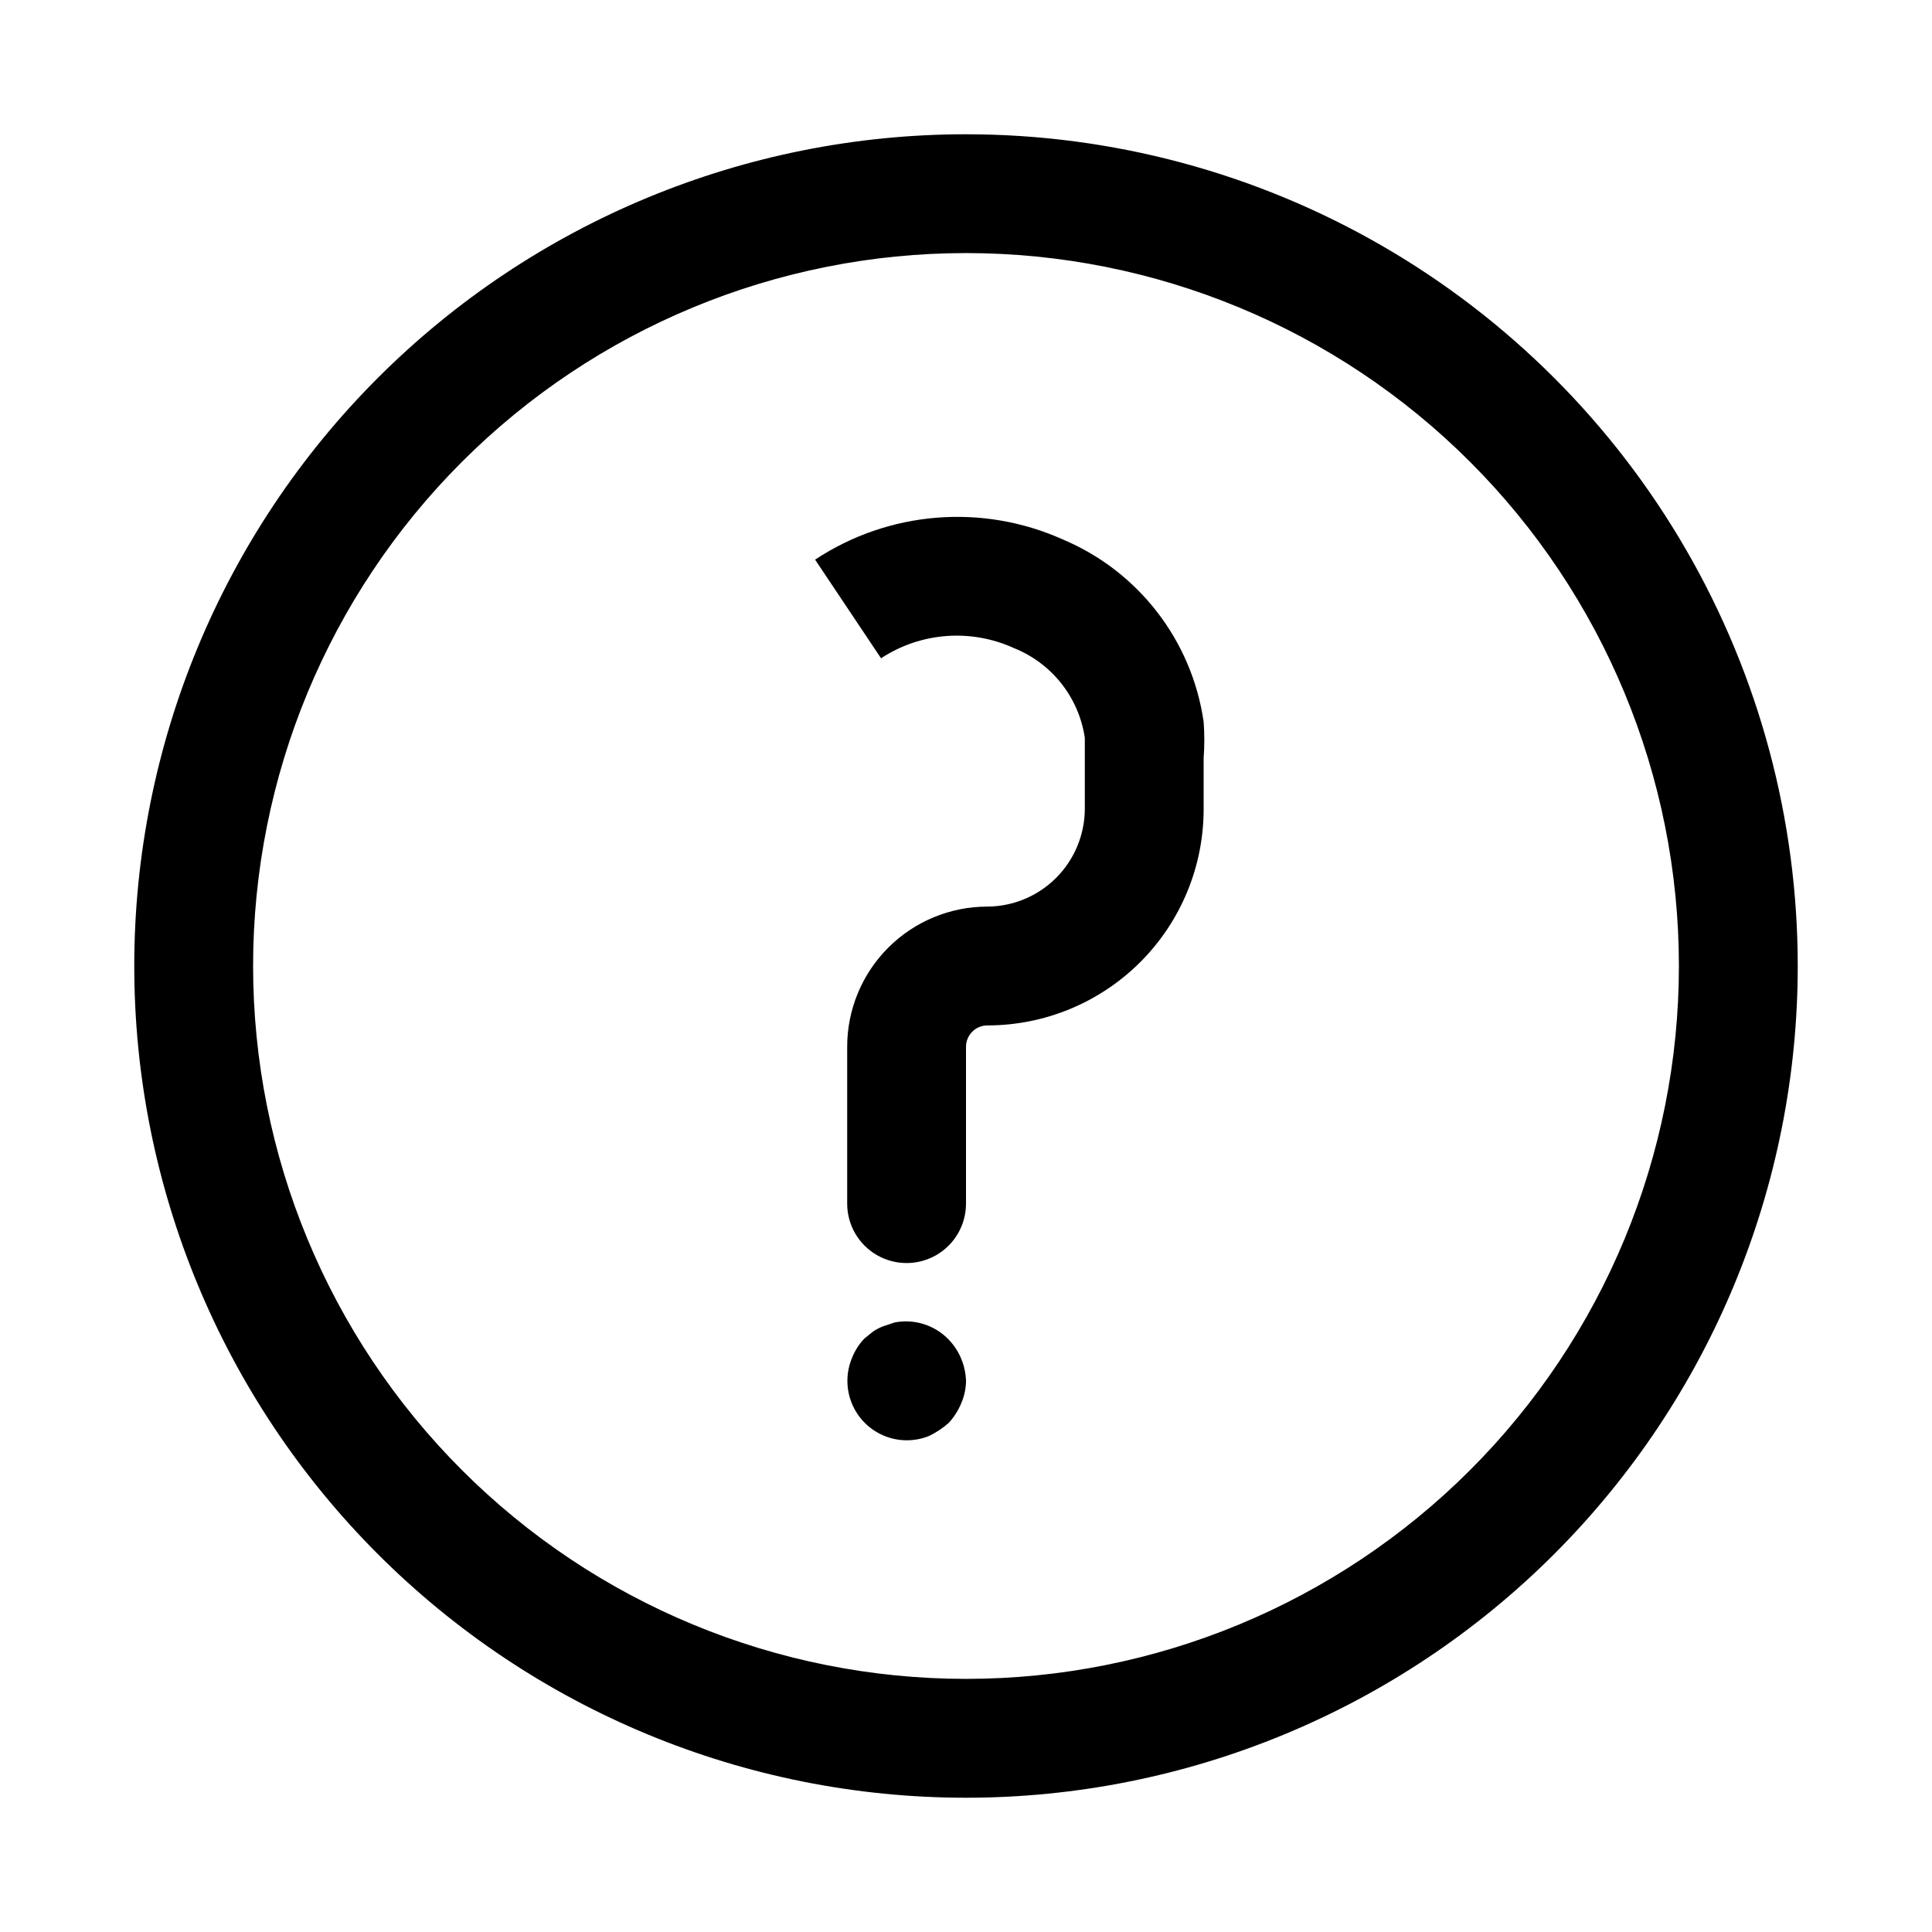
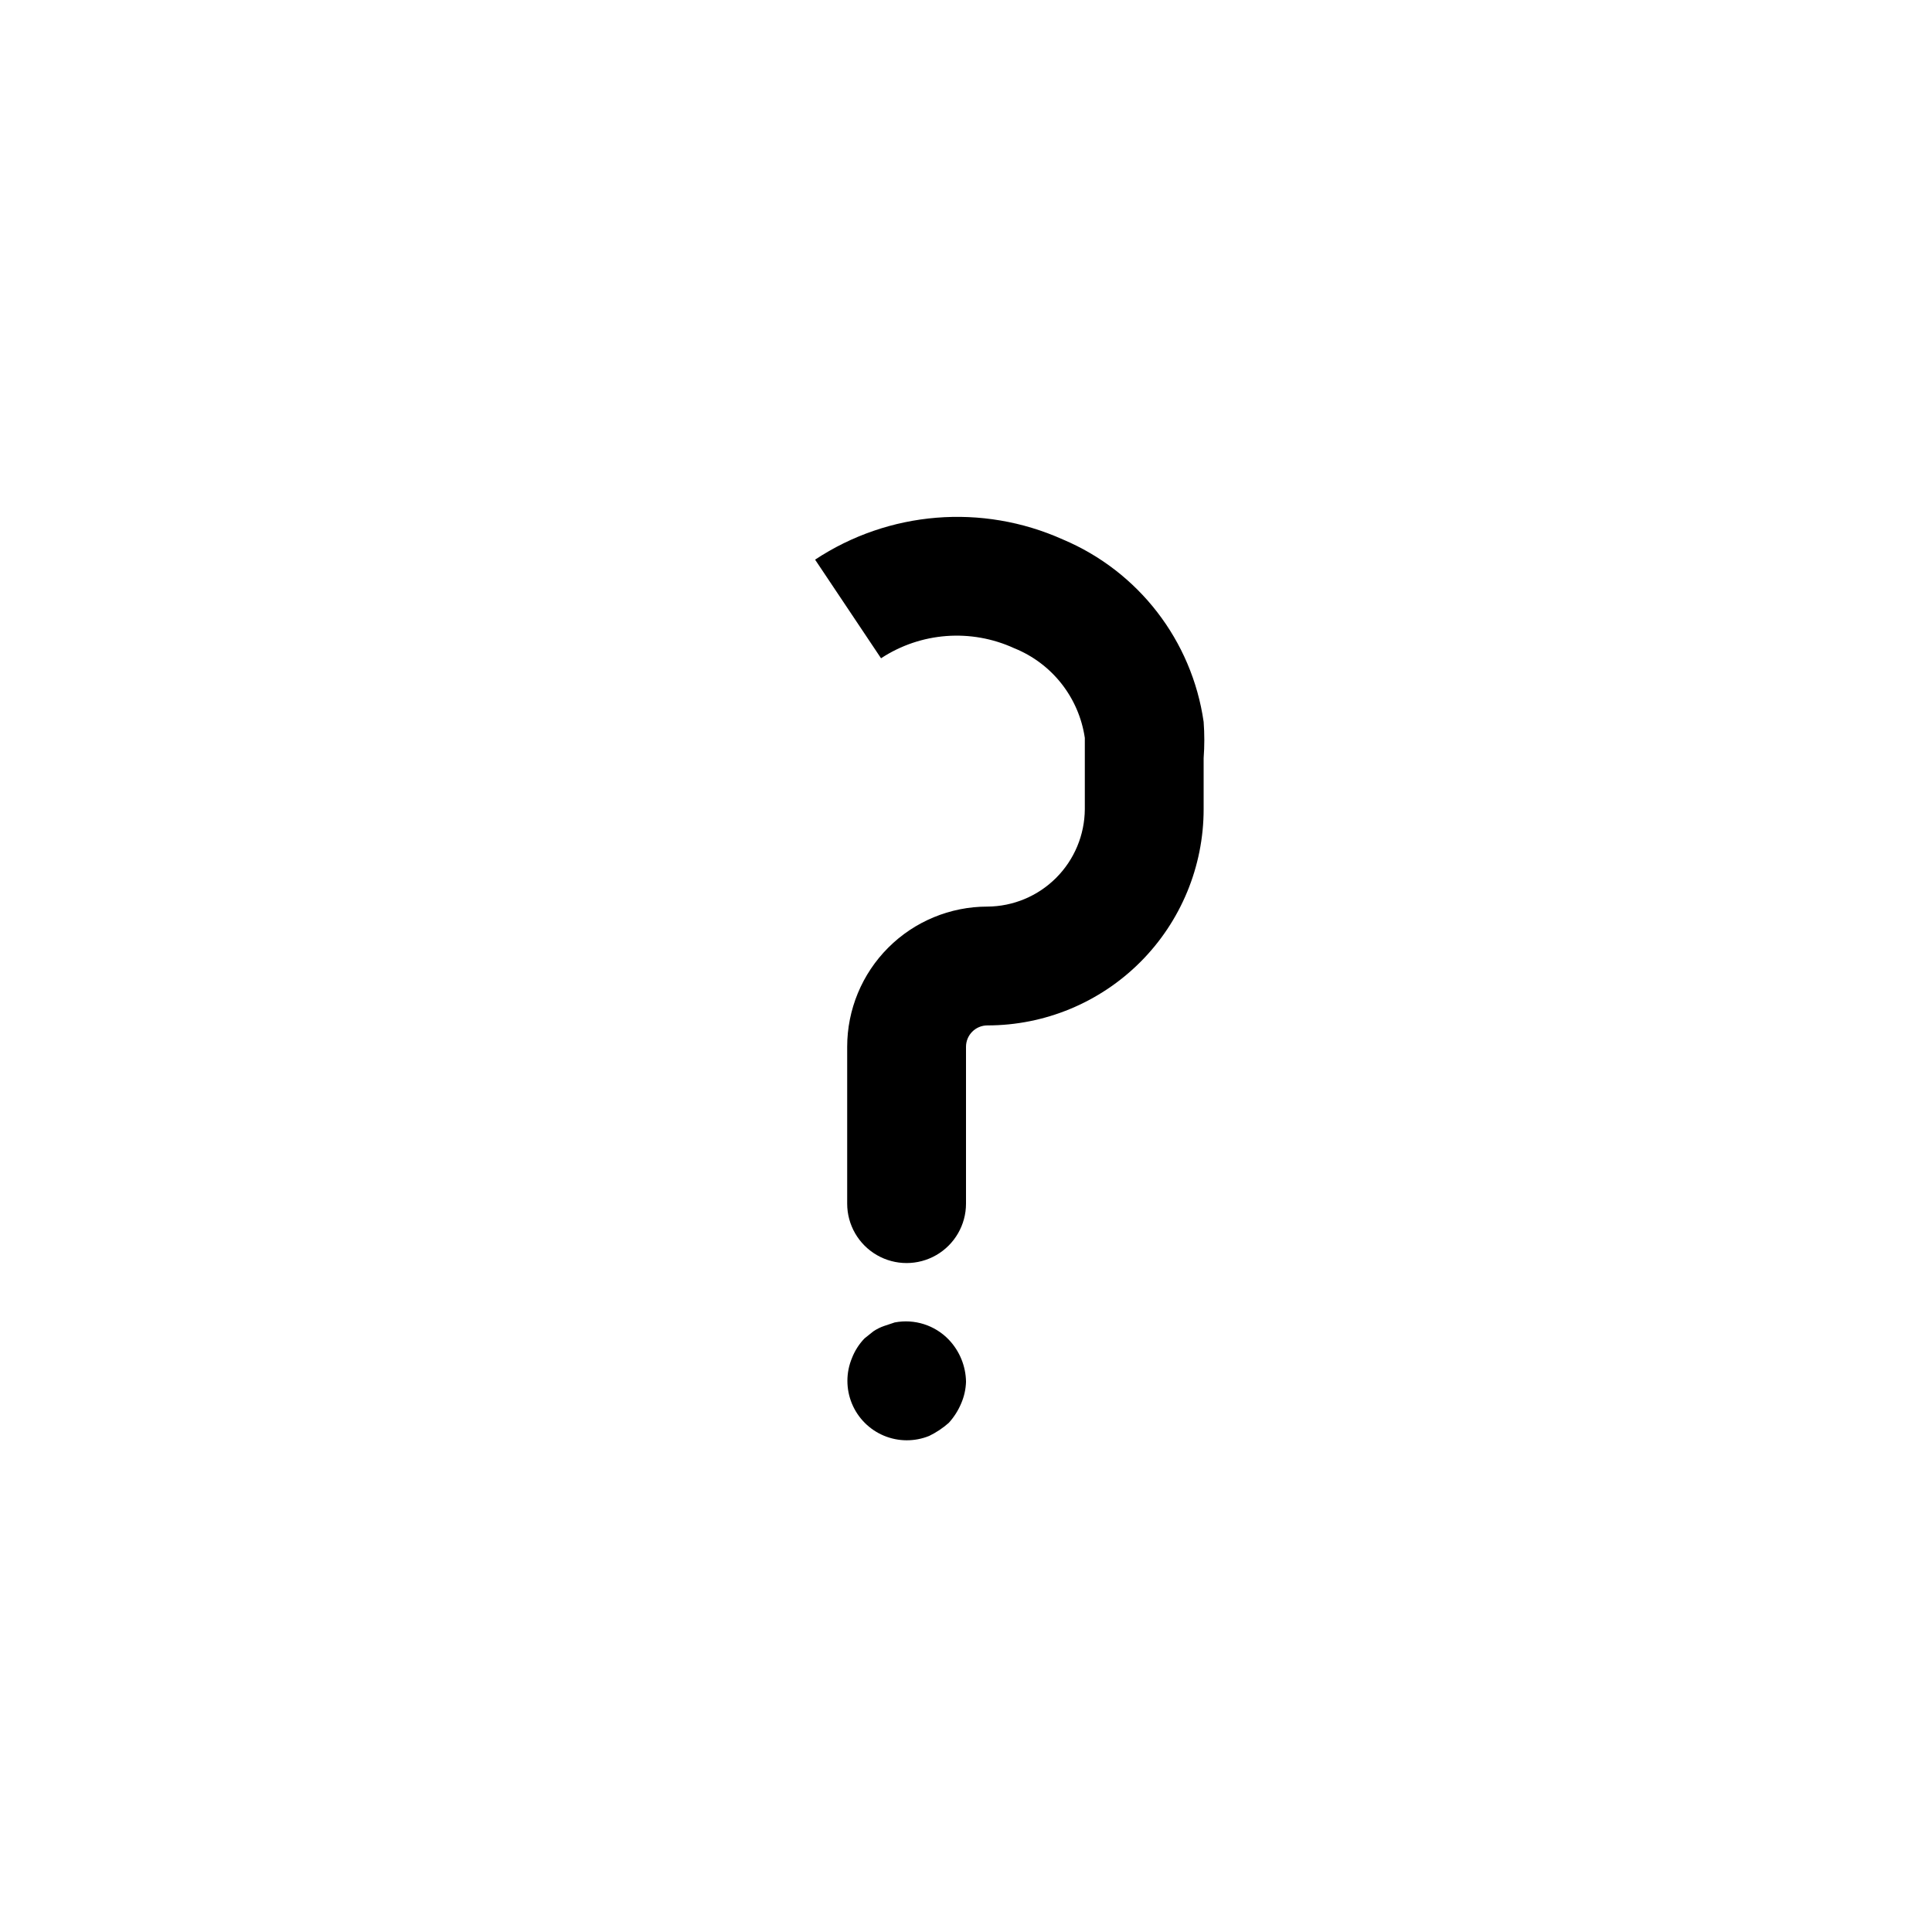
<svg xmlns="http://www.w3.org/2000/svg" fill="#000000" width="800px" height="800px" version="1.1" viewBox="144 144 512 512">
  <g>
-     <path d="m400 179.58c-58.461 0-114.52 23.223-155.86 64.559s-64.559 97.398-64.559 155.86c0 58.457 23.223 114.52 64.559 155.86 41.336 41.336 97.398 64.559 155.86 64.559 58.457 0 114.52-23.223 155.86-64.559 41.336-41.336 64.559-97.398 64.559-155.86 0-38.691-10.184-76.703-29.527-110.21-19.348-33.508-47.172-61.332-80.68-80.676-33.508-19.348-71.516-29.531-110.21-29.531zm0 409.34c-50.109 0-98.164-19.902-133.59-55.336-35.43-35.43-55.336-83.484-55.336-133.59 0-50.109 19.906-98.164 55.336-133.59s83.484-55.336 133.59-55.336c50.105 0 98.16 19.906 133.59 55.336 35.434 35.43 55.336 83.484 55.336 133.59 0 50.105-19.902 98.16-55.336 133.59-35.43 35.434-83.484 55.336-133.59 55.336z" />
    <path d="m425.66 286.96c-21.355-9.578-46.129-7.559-65.652 5.352l17.477 26.137c10.512-6.906 23.836-7.914 35.266-2.676 10.031 4.027 17.164 13.078 18.738 23.773v5.352 13.539c-0.043 6.836-2.777 13.379-7.609 18.211-4.832 4.836-11.379 7.57-18.211 7.609-9.855 0-19.309 3.914-26.273 10.883-6.969 6.969-10.883 16.418-10.883 26.273v41.566c0 5.621 3 10.82 7.871 13.633 4.871 2.812 10.871 2.812 15.742 0s7.875-8.012 7.875-13.633v-41.566c0-3.129 2.535-5.668 5.668-5.668 15.199 0 29.773-6.039 40.523-16.785 10.746-10.746 16.785-25.324 16.785-40.523v-13.539c0.238-3.195 0.238-6.406 0-9.605-3.102-21.539-17.262-39.883-37.316-48.332z" />
    <path d="m381.11 494.46-2.832 0.945c-1.004 0.348-1.957 0.824-2.836 1.418l-2.363 1.891h0.004c-1.434 1.496-2.559 3.262-3.309 5.195-1.598 3.844-1.605 8.168-0.023 12.02 1.582 3.856 4.629 6.922 8.469 8.535 3.84 1.613 8.164 1.637 12.023 0.07 1.879-0.914 3.629-2.078 5.195-3.465 1.391-1.531 2.508-3.289 3.305-5.195 0.77-1.797 1.195-3.719 1.262-5.668-0.059-4.168-1.691-8.16-4.566-11.18-3.695-3.852-9.086-5.57-14.328-4.566z" />
  </g>
</svg>